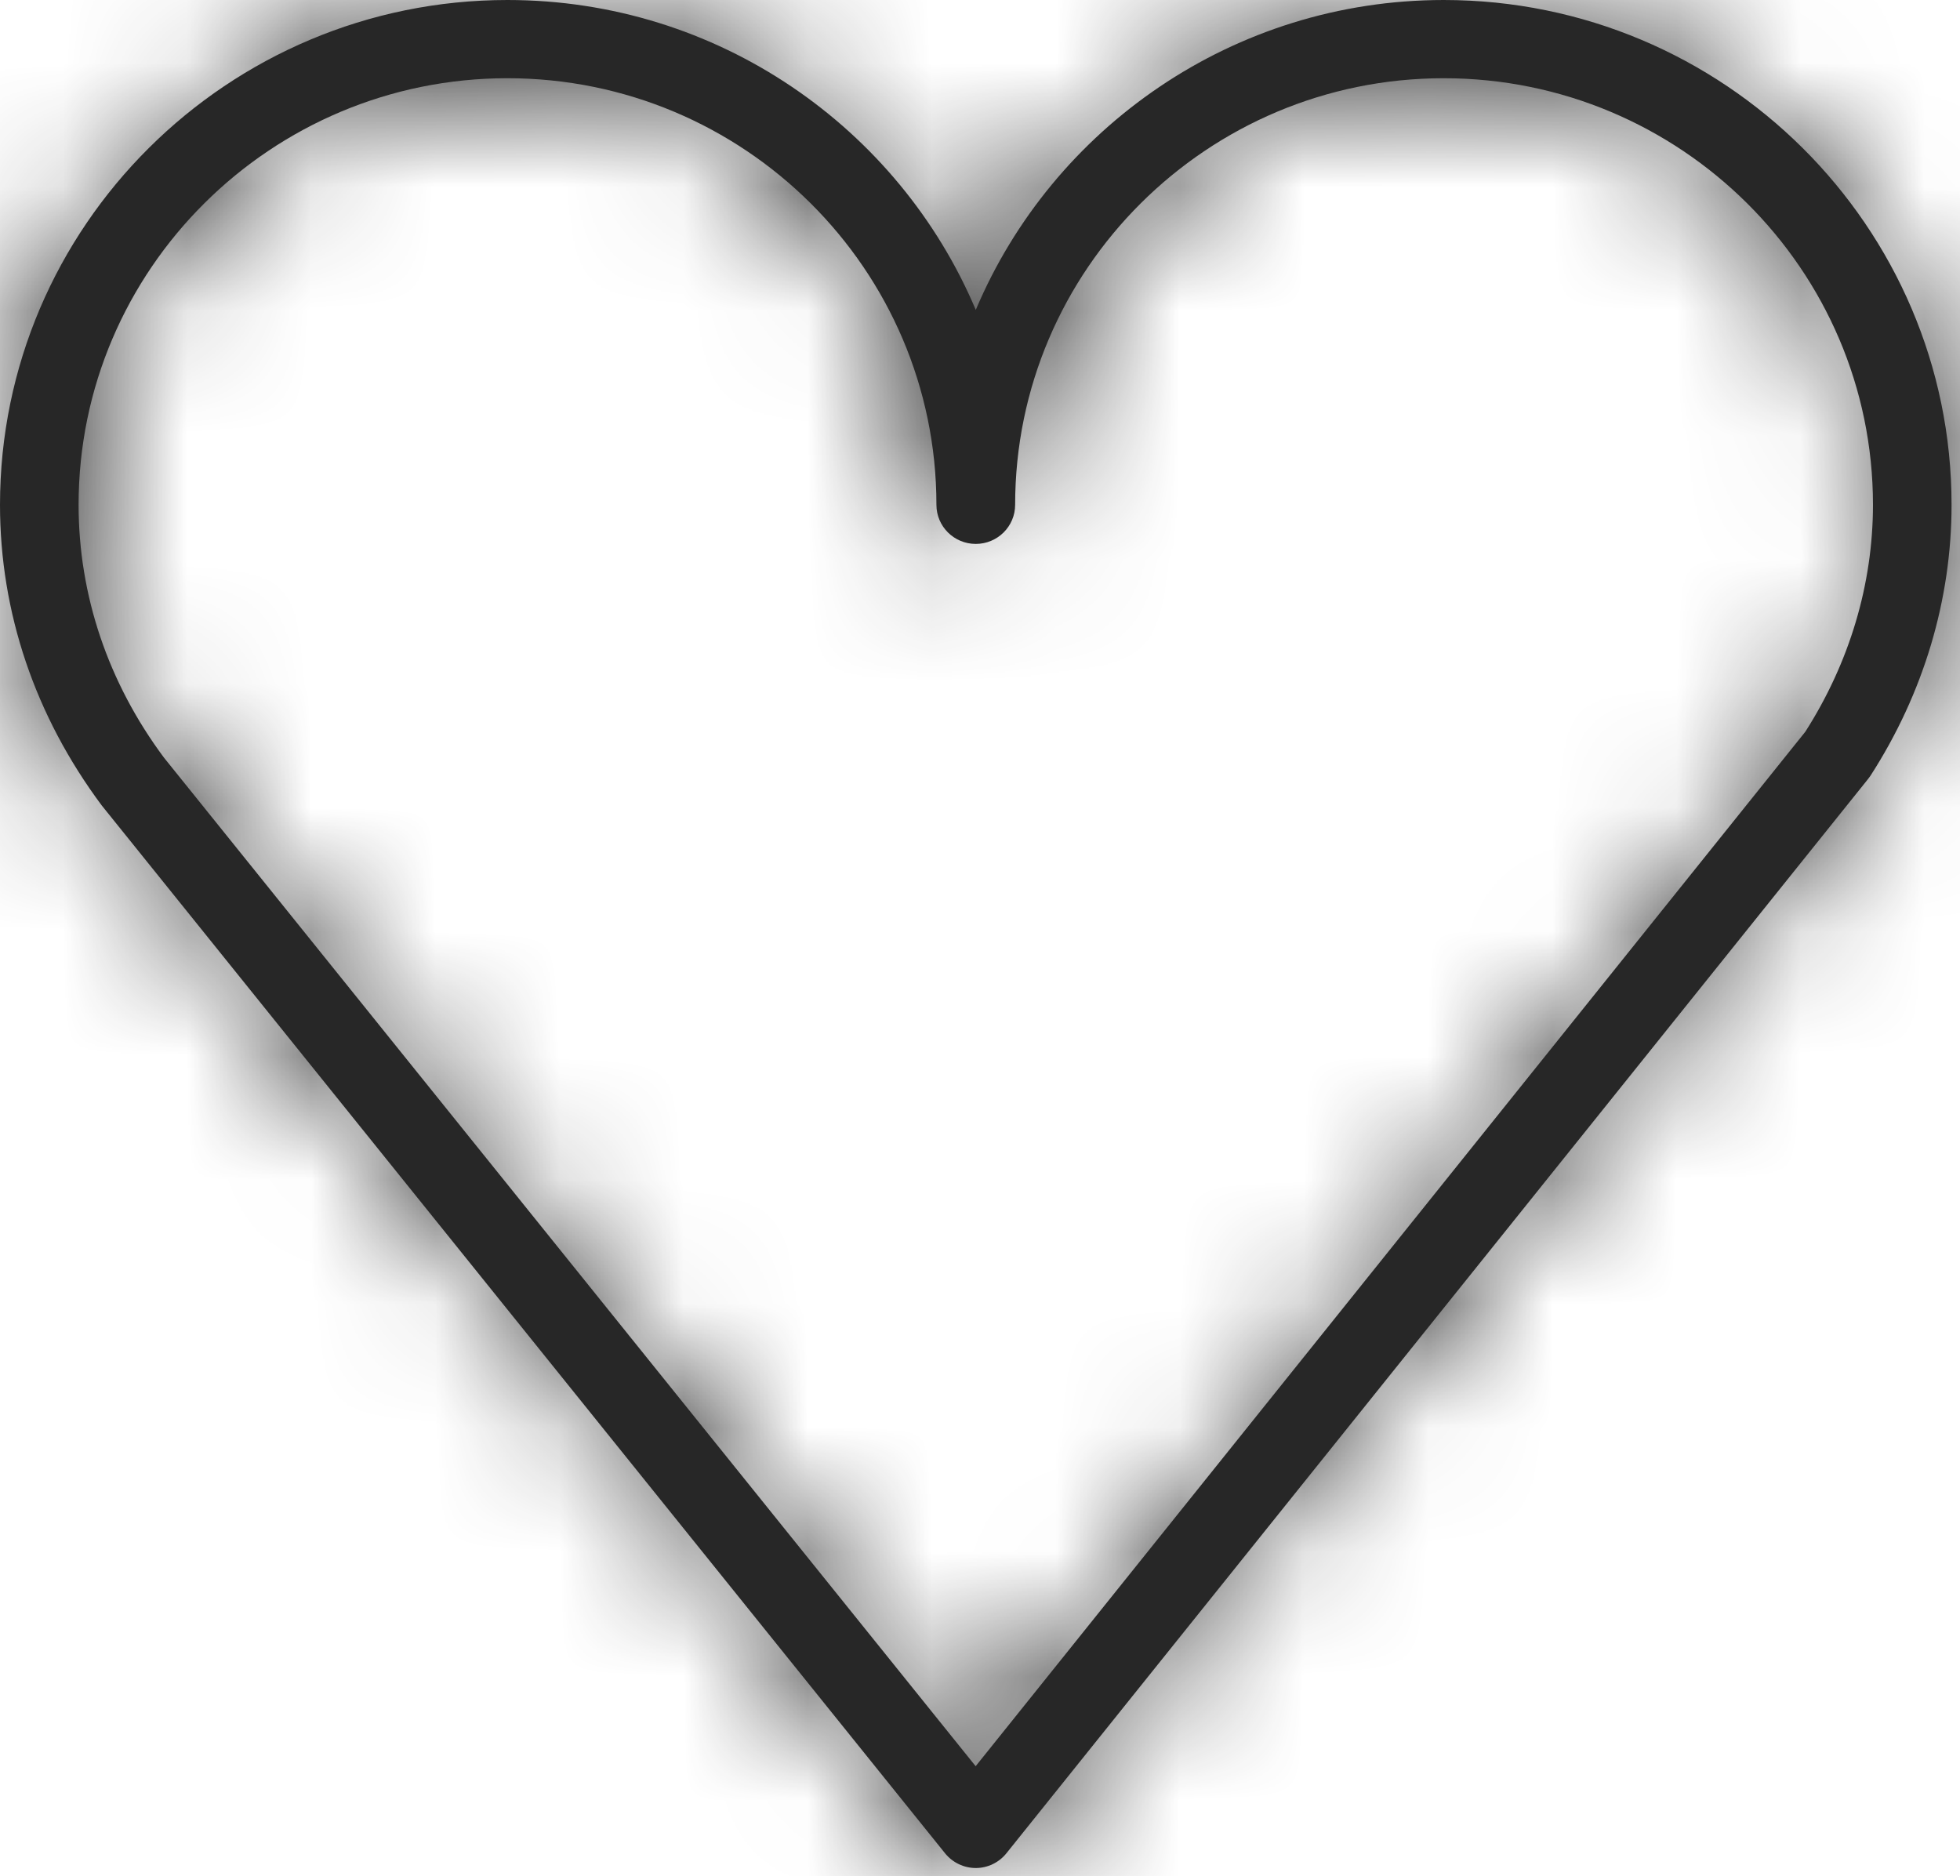
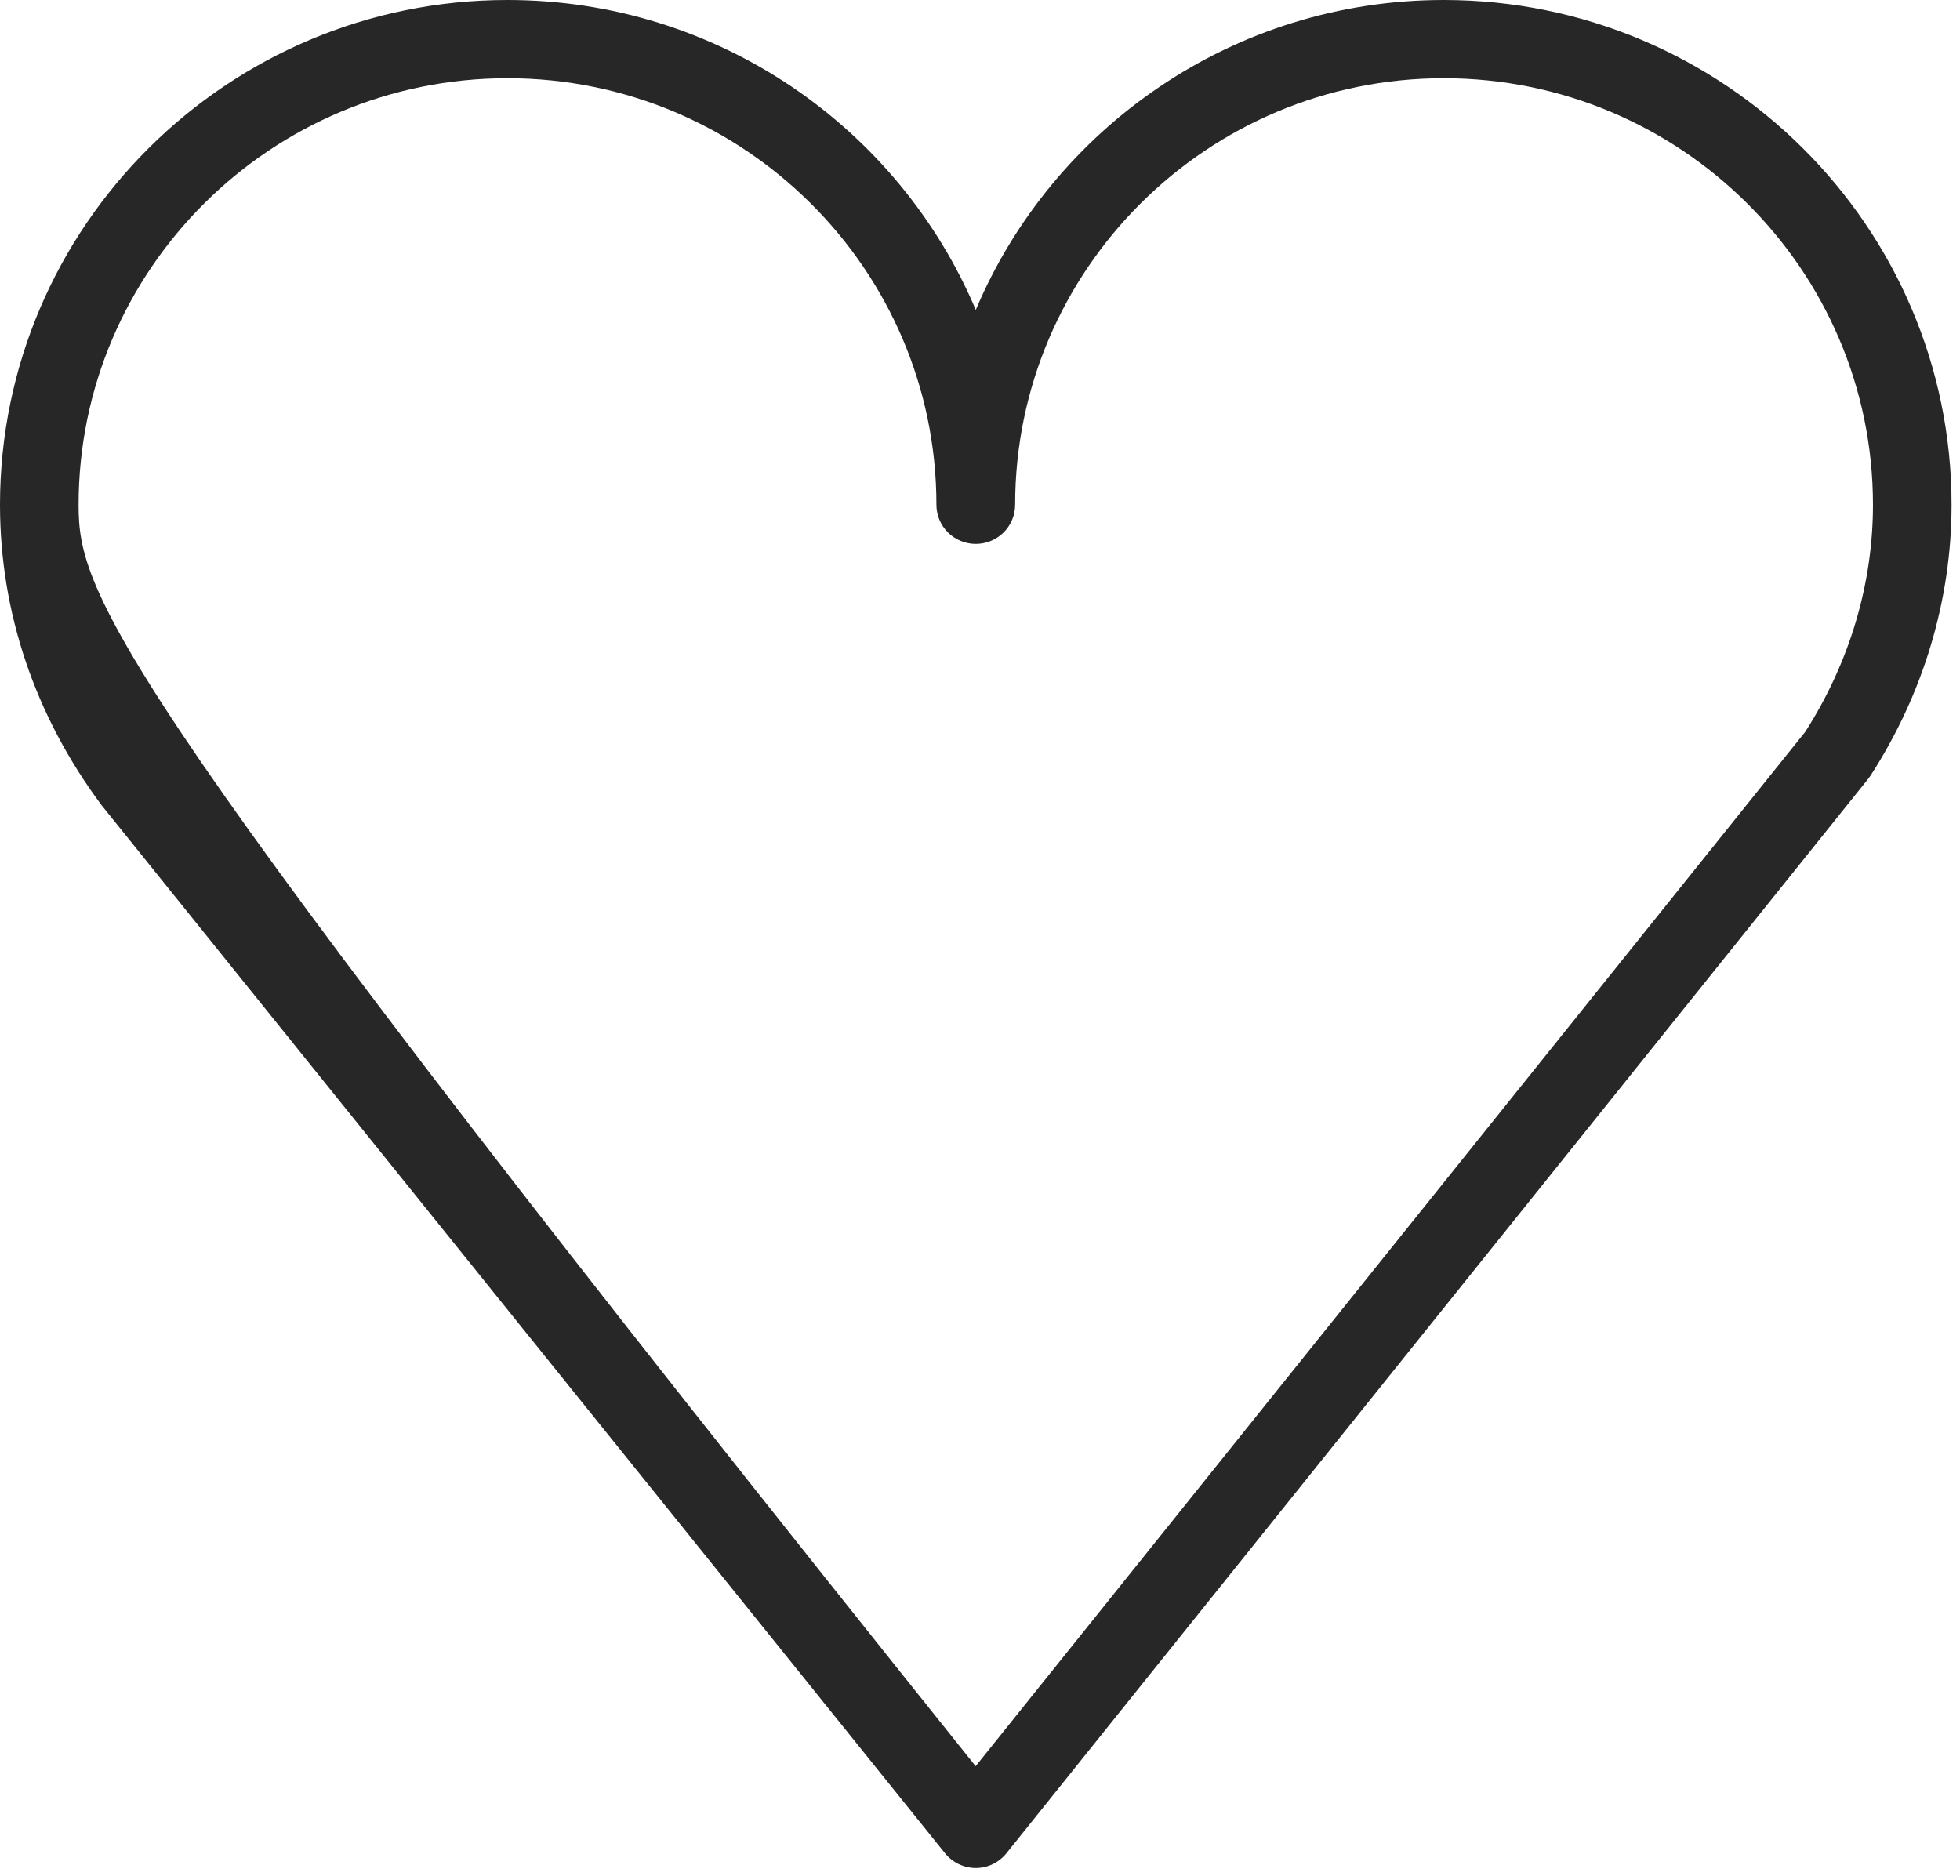
<svg xmlns="http://www.w3.org/2000/svg" viewBox="0 0 15.786 15.111" fill="none">
  <mask id="path-1-inside-1_327_172" fill="white">
    <path d="M11.628 0C9.934 0 8.477 1.031 7.859 2.496C7.24 1.031 5.783 0 4.087 0C1.834 0 0 1.824 0 4.066C0 4.931 0.281 5.765 0.819 6.487L7.612 14.928C7.672 15.002 7.763 15.046 7.859 15.046H7.859C7.955 15.046 8.046 15.002 8.106 14.927L15.046 6.274C15.052 6.266 15.059 6.257 15.065 6.248C15.492 5.586 15.718 4.831 15.718 4.066C15.718 1.824 13.883 0 11.628 0ZM14.54 5.894L7.858 14.226L1.321 6.103C0.871 5.499 0.633 4.795 0.633 4.066C0.633 2.171 2.183 0.63 4.087 0.63C5.992 0.63 7.542 2.171 7.542 4.066C7.542 4.24 7.684 4.381 7.859 4.381C8.034 4.381 8.176 4.24 8.176 4.066C8.176 2.171 9.724 0.63 11.628 0.63C13.534 0.63 15.085 2.171 15.085 4.066C15.085 4.705 14.896 5.337 14.54 5.894Z" />
  </mask>
-   <path d="M11.628 0C9.934 0 8.477 1.031 7.859 2.496C7.24 1.031 5.783 0 4.087 0C1.834 0 0 1.824 0 4.066C0 4.931 0.281 5.765 0.819 6.487L7.612 14.928C7.672 15.002 7.763 15.046 7.859 15.046H7.859C7.955 15.046 8.046 15.002 8.106 14.927L15.046 6.274C15.052 6.266 15.059 6.257 15.065 6.248C15.492 5.586 15.718 4.831 15.718 4.066C15.718 1.824 13.883 0 11.628 0ZM14.54 5.894L7.858 14.226L1.321 6.103C0.871 5.499 0.633 4.795 0.633 4.066C0.633 2.171 2.183 0.63 4.087 0.63C5.992 0.63 7.542 2.171 7.542 4.066C7.542 4.24 7.684 4.381 7.859 4.381C8.034 4.381 8.176 4.24 8.176 4.066C8.176 2.171 9.724 0.63 11.628 0.63C13.534 0.63 15.085 2.171 15.085 4.066C15.085 4.705 14.896 5.337 14.54 5.894Z" fill="#272727" />
-   <path d="M7.859 2.496L0.238 5.715L7.861 23.767L15.48 5.713L7.859 2.496ZM0.819 6.487L-5.813 11.432L-5.721 11.555L-5.625 11.674L0.819 6.487ZM7.612 14.928L1.167 20.114L1.173 20.122L7.612 14.928ZM8.106 14.927L1.653 9.752L1.652 9.752L8.106 14.927ZM15.046 6.274L21.499 11.45L21.536 11.404L21.572 11.358L15.046 6.274ZM15.065 6.248L21.987 10.778L22.002 10.755L22.016 10.732L15.065 6.248ZM15.718 4.066L7.445 4.065V4.066H15.718ZM14.54 5.894L20.994 11.07L21.272 10.723L21.511 10.348L14.54 5.894ZM7.858 14.226L1.414 19.413L7.87 27.435L14.312 19.402L7.858 14.226ZM1.321 6.103L-5.313 11.045L-5.221 11.169L-5.124 11.289L1.321 6.103ZM11.628 0V-8.273C6.503 -8.273 2.107 -5.151 0.237 -0.72L7.859 2.496L15.48 5.713C14.847 7.214 13.365 8.273 11.628 8.273V0ZM7.859 2.496L15.48 -0.722C13.608 -5.153 9.212 -8.273 4.087 -8.273V0V8.273C2.353 8.273 0.872 7.216 0.238 5.715L7.859 2.496ZM4.087 0V-8.273C-2.694 -8.273 -8.273 -2.786 -8.273 4.066H0H8.273C8.273 6.434 6.361 8.273 4.087 8.273V0ZM0 4.066H-8.273C-8.273 6.777 -7.378 9.334 -5.813 11.432L0.819 6.487L7.451 1.542C7.939 2.197 8.273 3.085 8.273 4.066H0ZM0.819 6.487L-5.625 11.674L1.167 20.114L7.612 14.928L14.056 9.741L7.264 1.301L0.819 6.487ZM7.612 14.928L1.173 20.122C2.805 22.144 5.263 23.318 7.859 23.318V15.046V6.773C10.262 6.773 12.539 7.86 14.05 9.733L7.612 14.928ZM7.859 15.046V23.318H7.859V15.046V6.773H7.859V15.046ZM7.859 15.046V23.318C10.461 23.318 12.928 22.139 14.561 20.102L8.106 14.927L1.652 9.752C3.165 7.865 5.45 6.773 7.859 6.773V15.046ZM8.106 14.927L14.56 20.103L21.499 11.45L15.046 6.274L8.592 1.099L1.653 9.752L8.106 14.927ZM15.046 6.274L21.572 11.358C21.652 11.255 21.809 11.049 21.987 10.778L15.065 6.248L8.143 1.718C8.308 1.465 8.452 1.277 8.519 1.191L15.046 6.274ZM15.065 6.248L22.016 10.732C23.278 8.776 23.99 6.472 23.99 4.066H15.718H7.445C7.445 3.19 7.705 2.396 8.113 1.764L15.065 6.248ZM15.718 4.066L23.99 4.067C23.991 -2.79 18.406 -8.273 11.628 -8.273V0V8.273C9.36 8.273 7.445 6.438 7.445 4.065L15.718 4.066ZM14.54 5.894L8.087 0.719L1.405 9.051L7.858 14.226L14.312 19.402L20.994 11.07L14.54 5.894ZM7.858 14.226L14.303 9.039L7.765 0.916L1.321 6.103L-5.124 11.289L1.414 19.413L7.858 14.226ZM1.321 6.103L7.954 1.16C8.531 1.934 8.906 2.952 8.906 4.066H0.633H-7.639C-7.639 6.638 -6.789 9.064 -5.313 11.045L1.321 6.103ZM0.633 4.066H8.906C8.906 6.782 6.71 8.903 4.087 8.903V0.63V-7.642C-2.344 -7.642 -7.639 -2.439 -7.639 4.066H0.633ZM4.087 0.63V8.903C1.468 8.903 -0.73 6.784 -0.73 4.066H7.542H15.815C15.815 -2.441 10.517 -7.642 4.087 -7.642V0.63ZM7.542 4.066H-0.73C-0.73 8.848 3.154 12.654 7.859 12.654V4.381V-3.891C12.214 -3.891 15.815 -0.368 15.815 4.066H7.542ZM7.859 4.381V12.654C12.564 12.654 16.448 8.848 16.448 4.066H8.176H-0.097C-0.097 -0.368 3.504 -3.891 7.859 -3.891V4.381ZM8.176 4.066H16.448C16.448 6.779 14.254 8.903 11.628 8.903V0.63V-7.642C5.195 -7.642 -0.097 -2.436 -0.097 4.066H8.176ZM11.628 0.63V8.903C9.012 8.903 6.812 6.787 6.812 4.066H15.085H23.357C23.357 -2.444 18.056 -7.642 11.628 -7.642V0.63ZM15.085 4.066H6.812C6.812 3.069 7.107 2.164 7.569 1.44L14.54 5.894L21.511 10.348C22.686 8.51 23.357 6.341 23.357 4.066H15.085Z" fill="#272727" mask="url(#path-1-inside-1_327_172)" />
+   <path d="M11.628 0C9.934 0 8.477 1.031 7.859 2.496C7.24 1.031 5.783 0 4.087 0C1.834 0 0 1.824 0 4.066C0 4.931 0.281 5.765 0.819 6.487L7.612 14.928C7.672 15.002 7.763 15.046 7.859 15.046H7.859C7.955 15.046 8.046 15.002 8.106 14.927L15.046 6.274C15.052 6.266 15.059 6.257 15.065 6.248C15.492 5.586 15.718 4.831 15.718 4.066C15.718 1.824 13.883 0 11.628 0ZM14.54 5.894L7.858 14.226C0.871 5.499 0.633 4.795 0.633 4.066C0.633 2.171 2.183 0.63 4.087 0.63C5.992 0.63 7.542 2.171 7.542 4.066C7.542 4.24 7.684 4.381 7.859 4.381C8.034 4.381 8.176 4.24 8.176 4.066C8.176 2.171 9.724 0.63 11.628 0.63C13.534 0.63 15.085 2.171 15.085 4.066C15.085 4.705 14.896 5.337 14.54 5.894Z" fill="#272727" />
</svg>